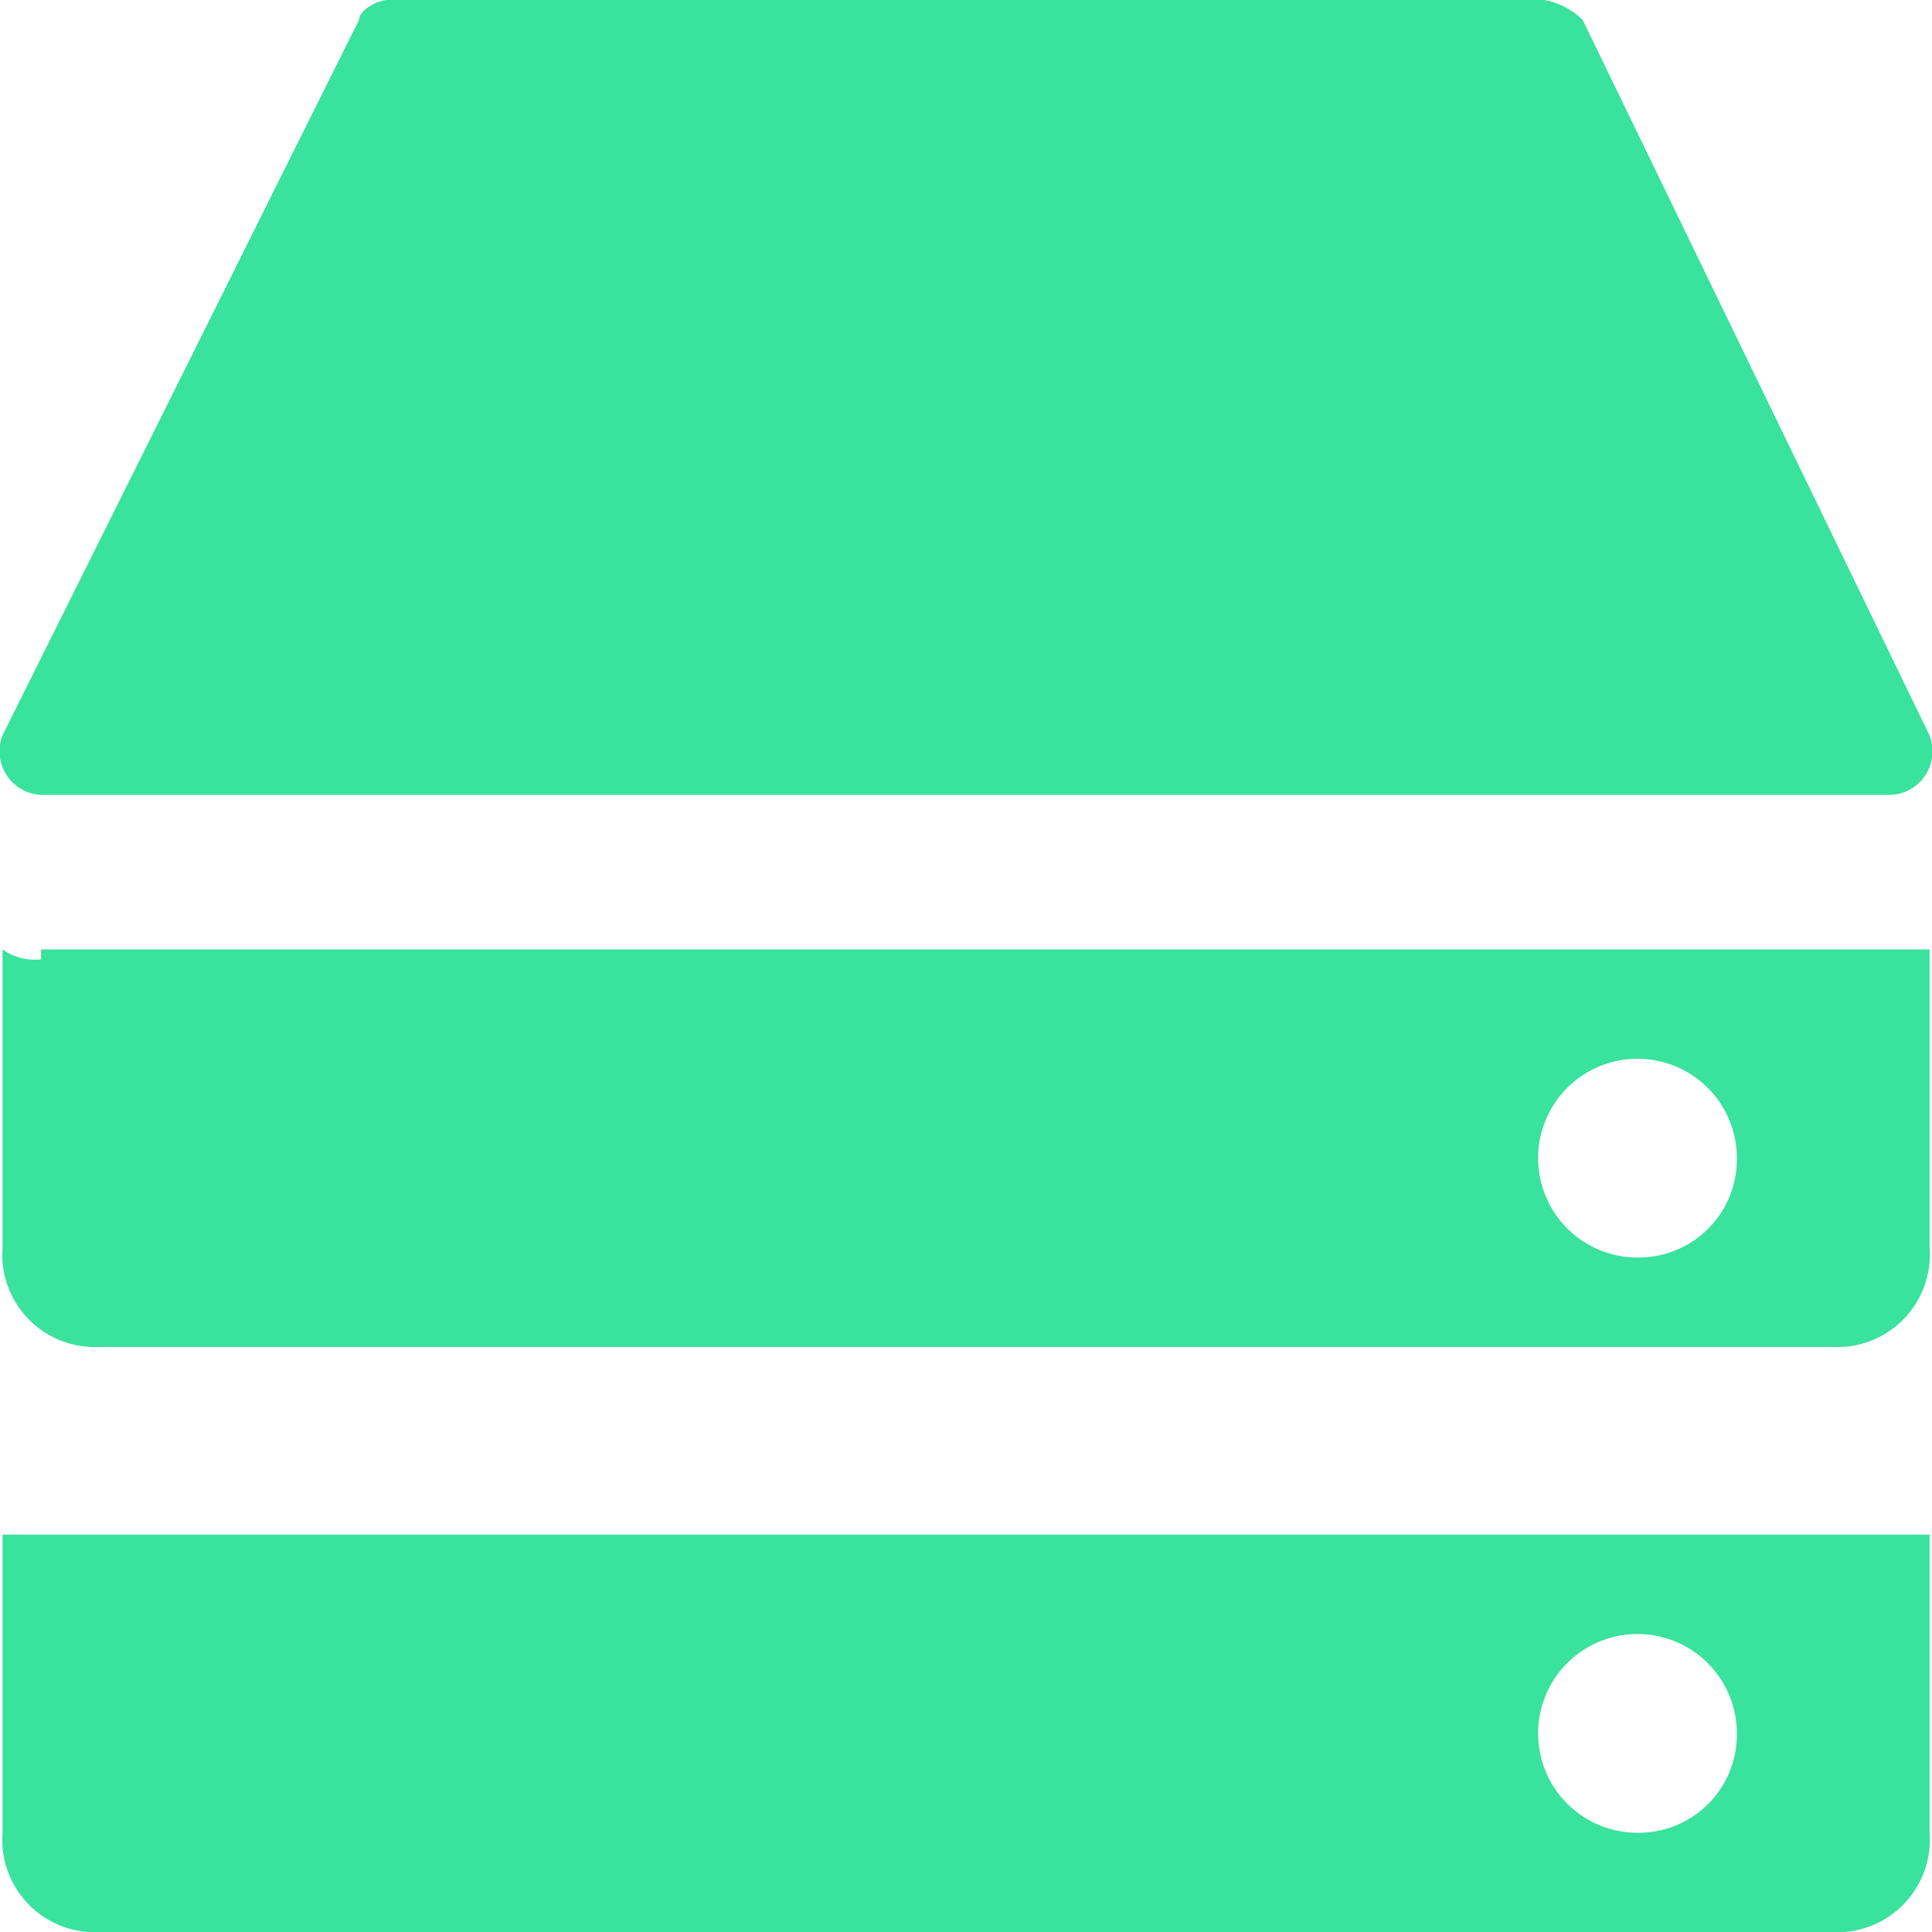
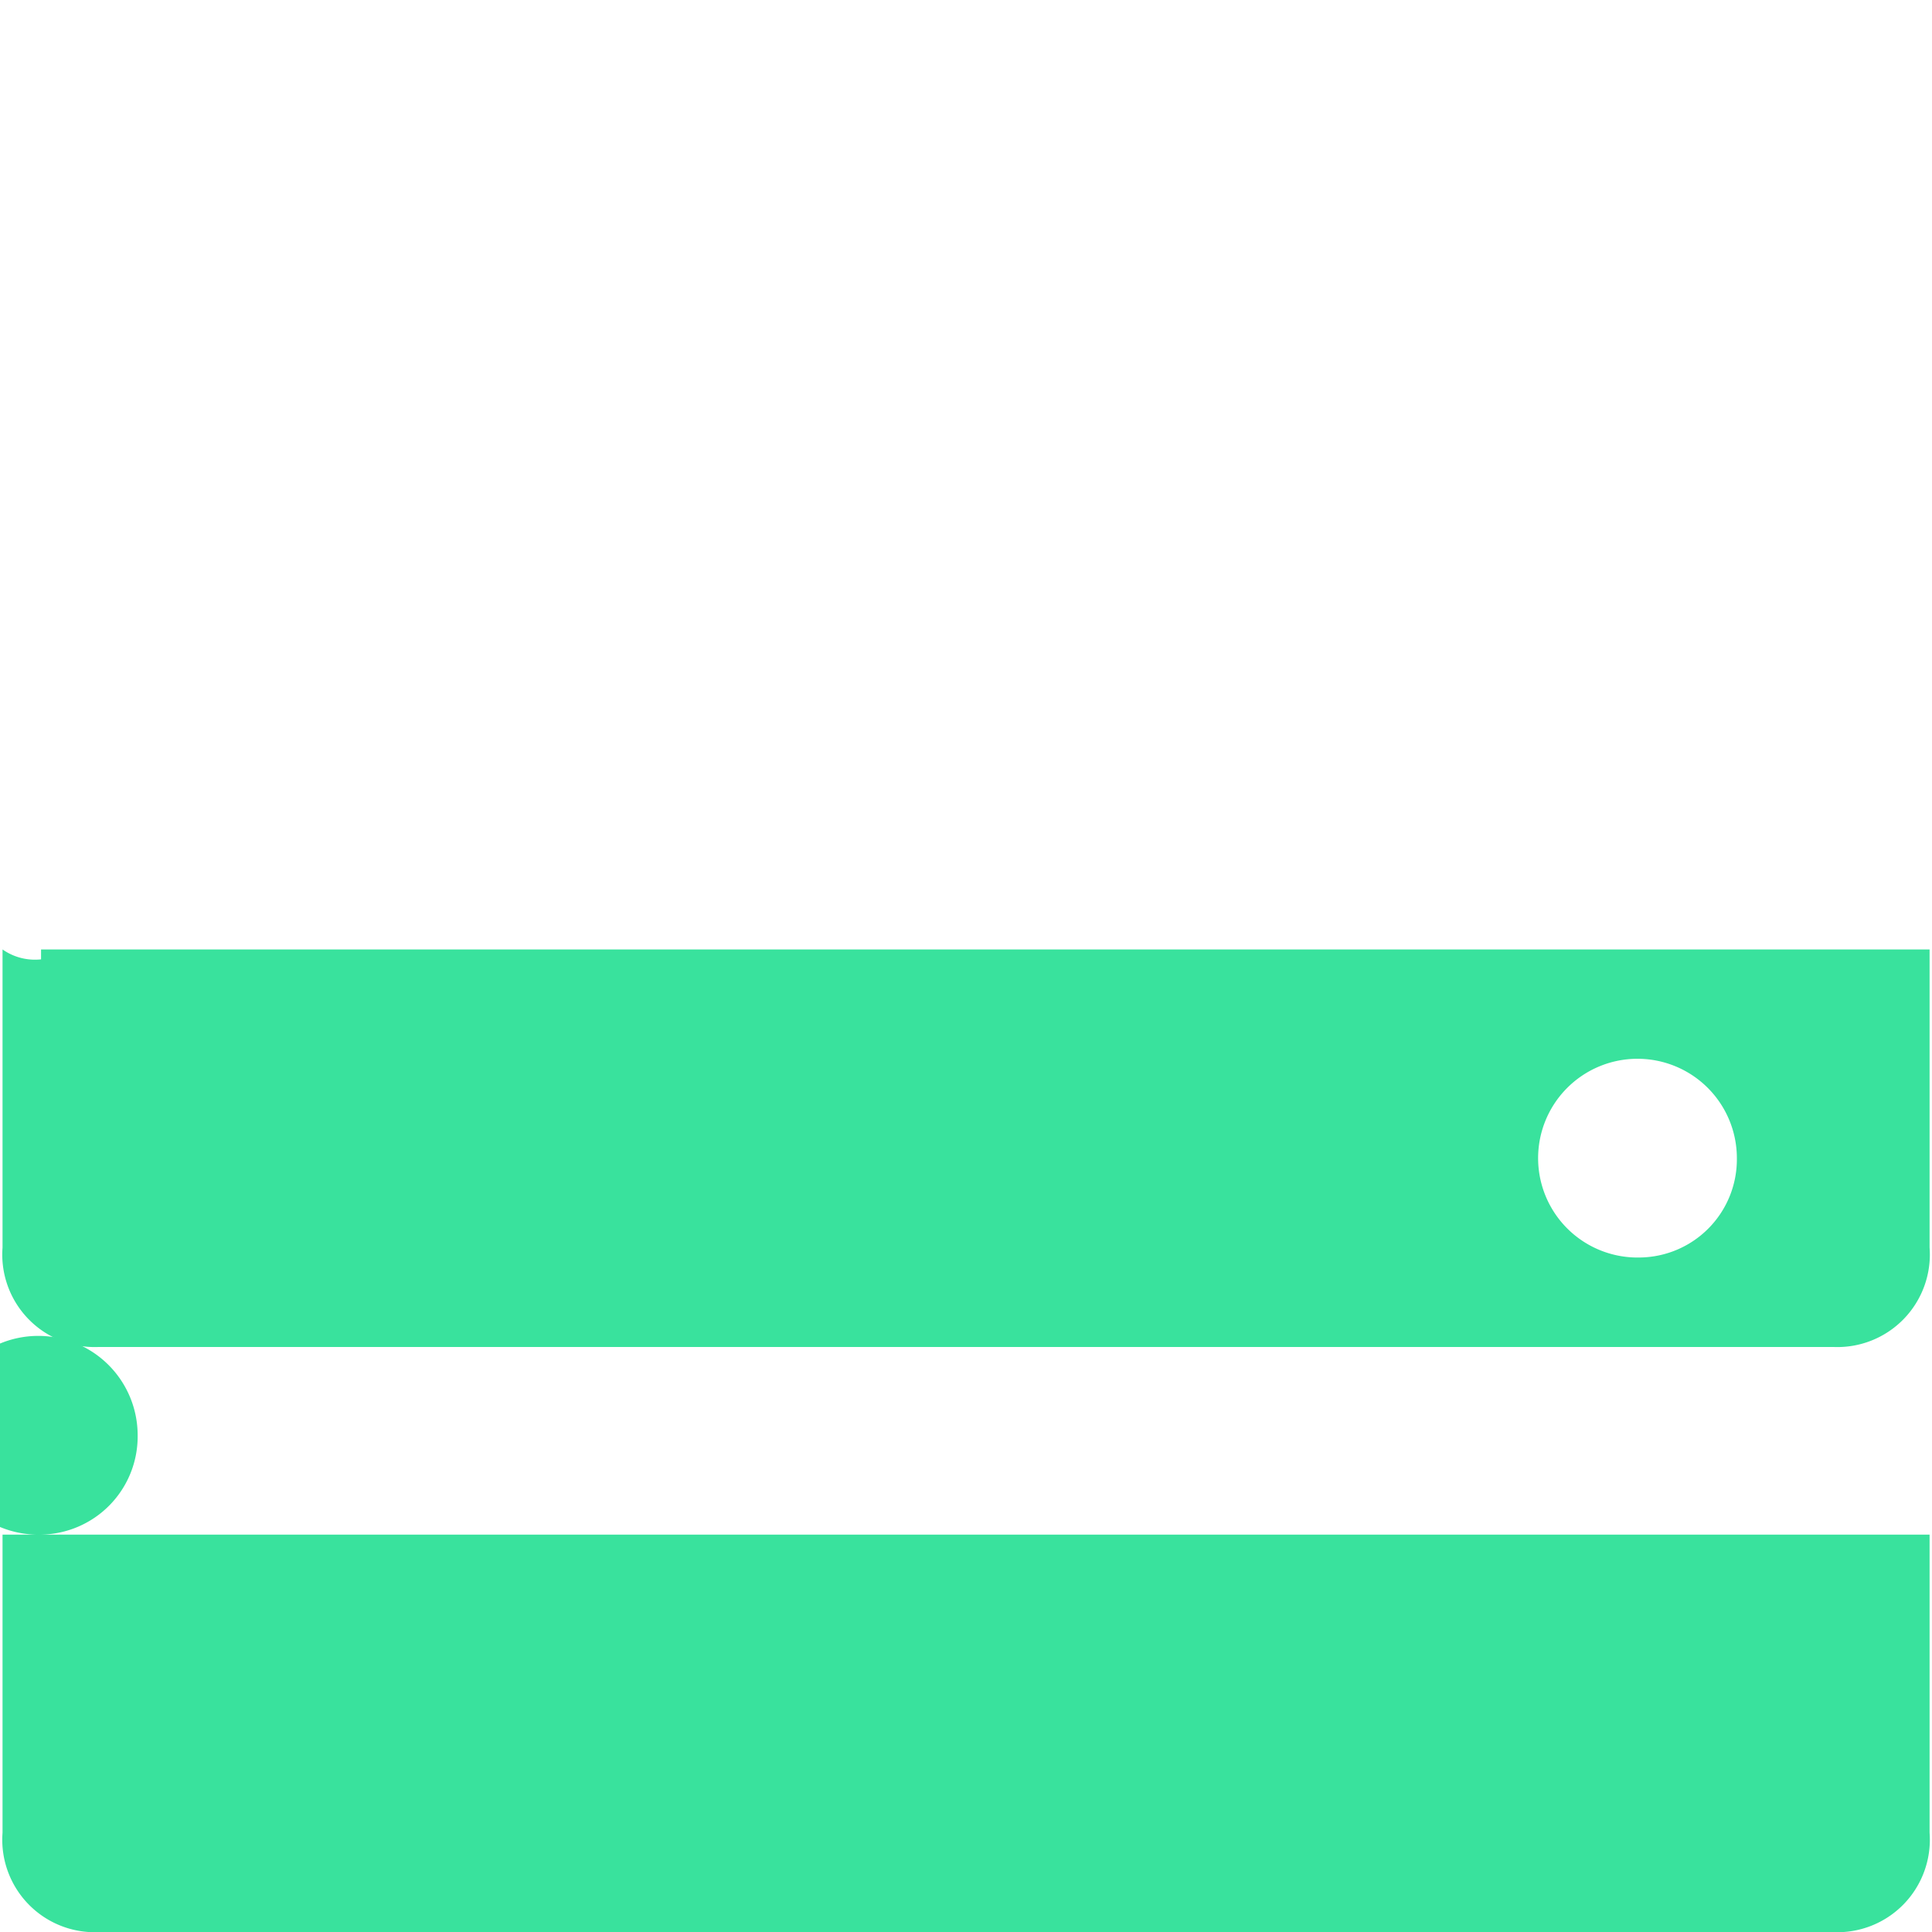
<svg xmlns="http://www.w3.org/2000/svg" id="Server_-_Icon" width="16" height="16" viewBox="0 0 16 16">
  <defs>
    <style>
            .cls-1{fill:#39e29d}
        </style>
  </defs>
  <g id="Group_257">
-     <path id="Path_182" d="M.314 6.583h15.32a.362.362 0 0 0 .319-.494L13.081.165A.6.6 0 0 0 12.762 0H3.186c-.08 0-.239.082-.239.165L-.005 6.089a.362.362 0 0 0 .319.494z" class="cls-1" transform="translate(.026)" />
    <path id="Path_183" d="M.319 9.982A.468.468 0 0 1 0 9.9v2.469a.766.766 0 0 0 .8.823h14.359a.766.766 0 0 0 .8-.823V9.9H.319zm13.244 2.469a.823.823 0 1 1 .8-.823.813.813 0 0 1-.799.823z" class="cls-1" transform="translate(.021 -2.037)" />
-     <path id="Path_184" d="M.319 16H0v2.469a.766.766 0 0 0 .8.823h14.359a.766.766 0 0 0 .8-.823V16H.319zm13.244 2.469a.823.823 0 1 1 .8-.823.813.813 0 0 1-.799.823z" class="cls-1" transform="translate(.021 -3.291)" />
+     <path id="Path_184" d="M.319 16H0v2.469a.766.766 0 0 0 .8.823h14.359a.766.766 0 0 0 .8-.823V16H.319za.823.823 0 1 1 .8-.823.813.813 0 0 1-.799.823z" class="cls-1" transform="translate(.021 -3.291)" />
  </g>
</svg>